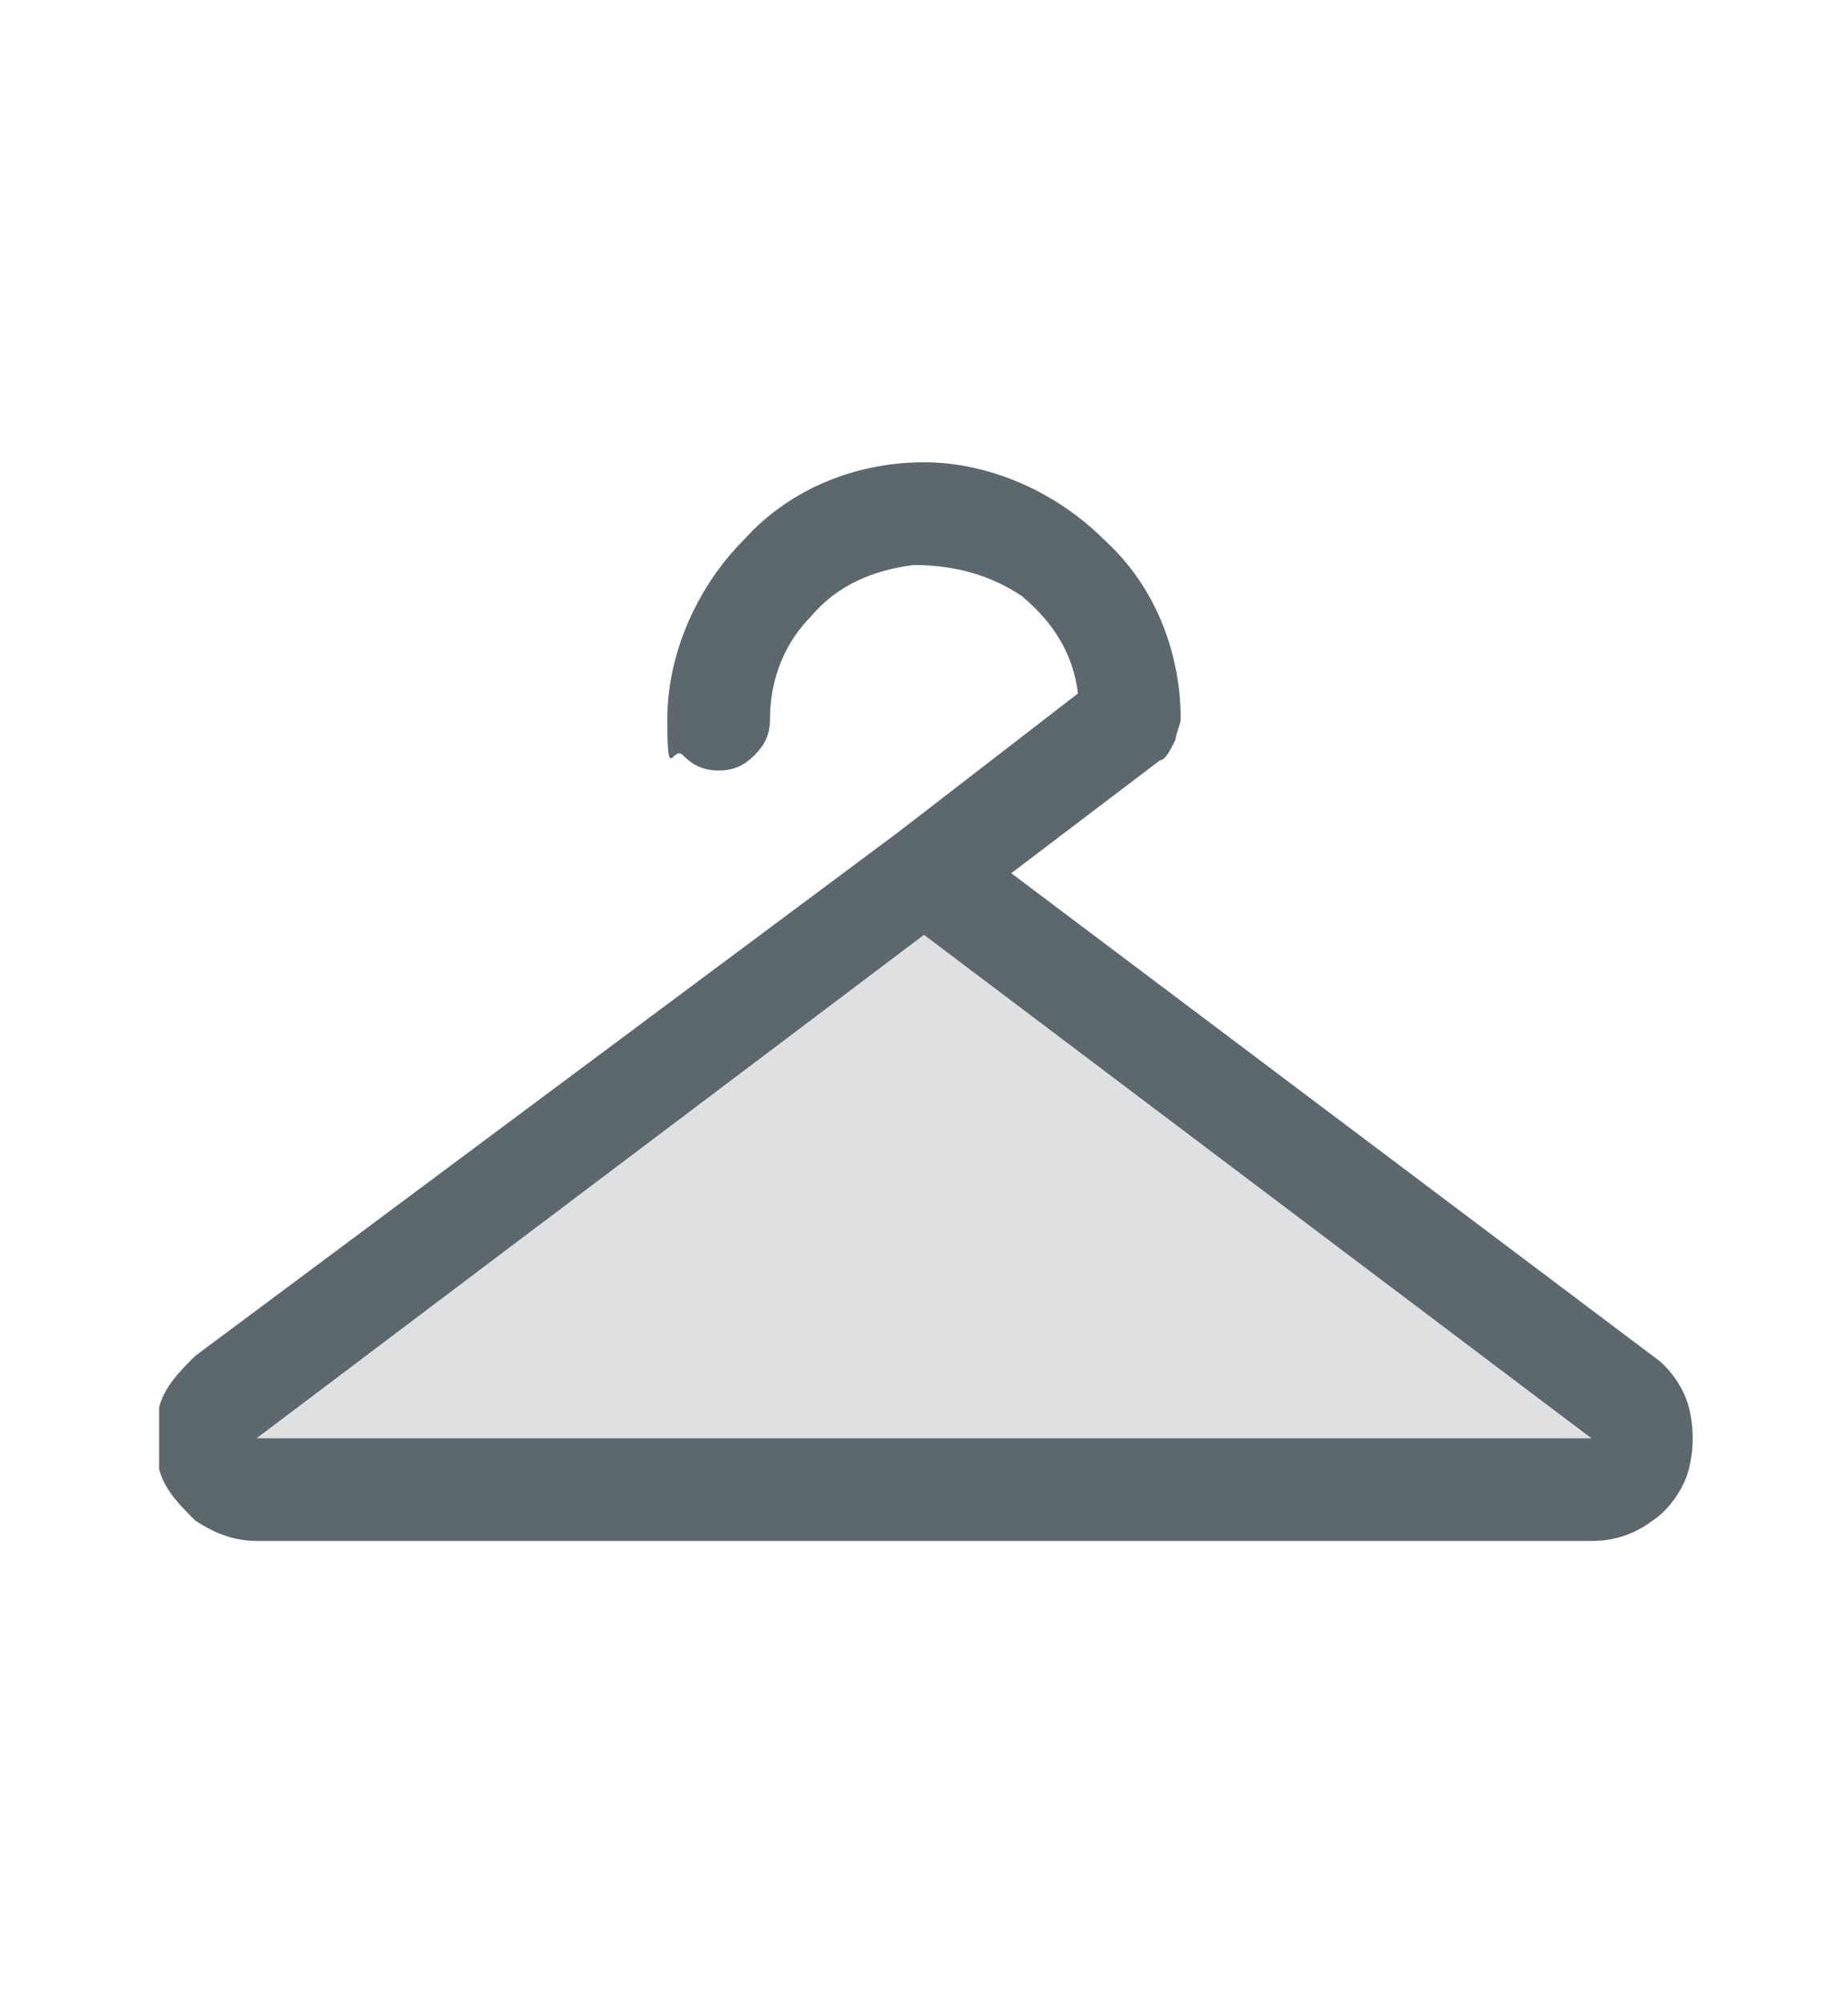
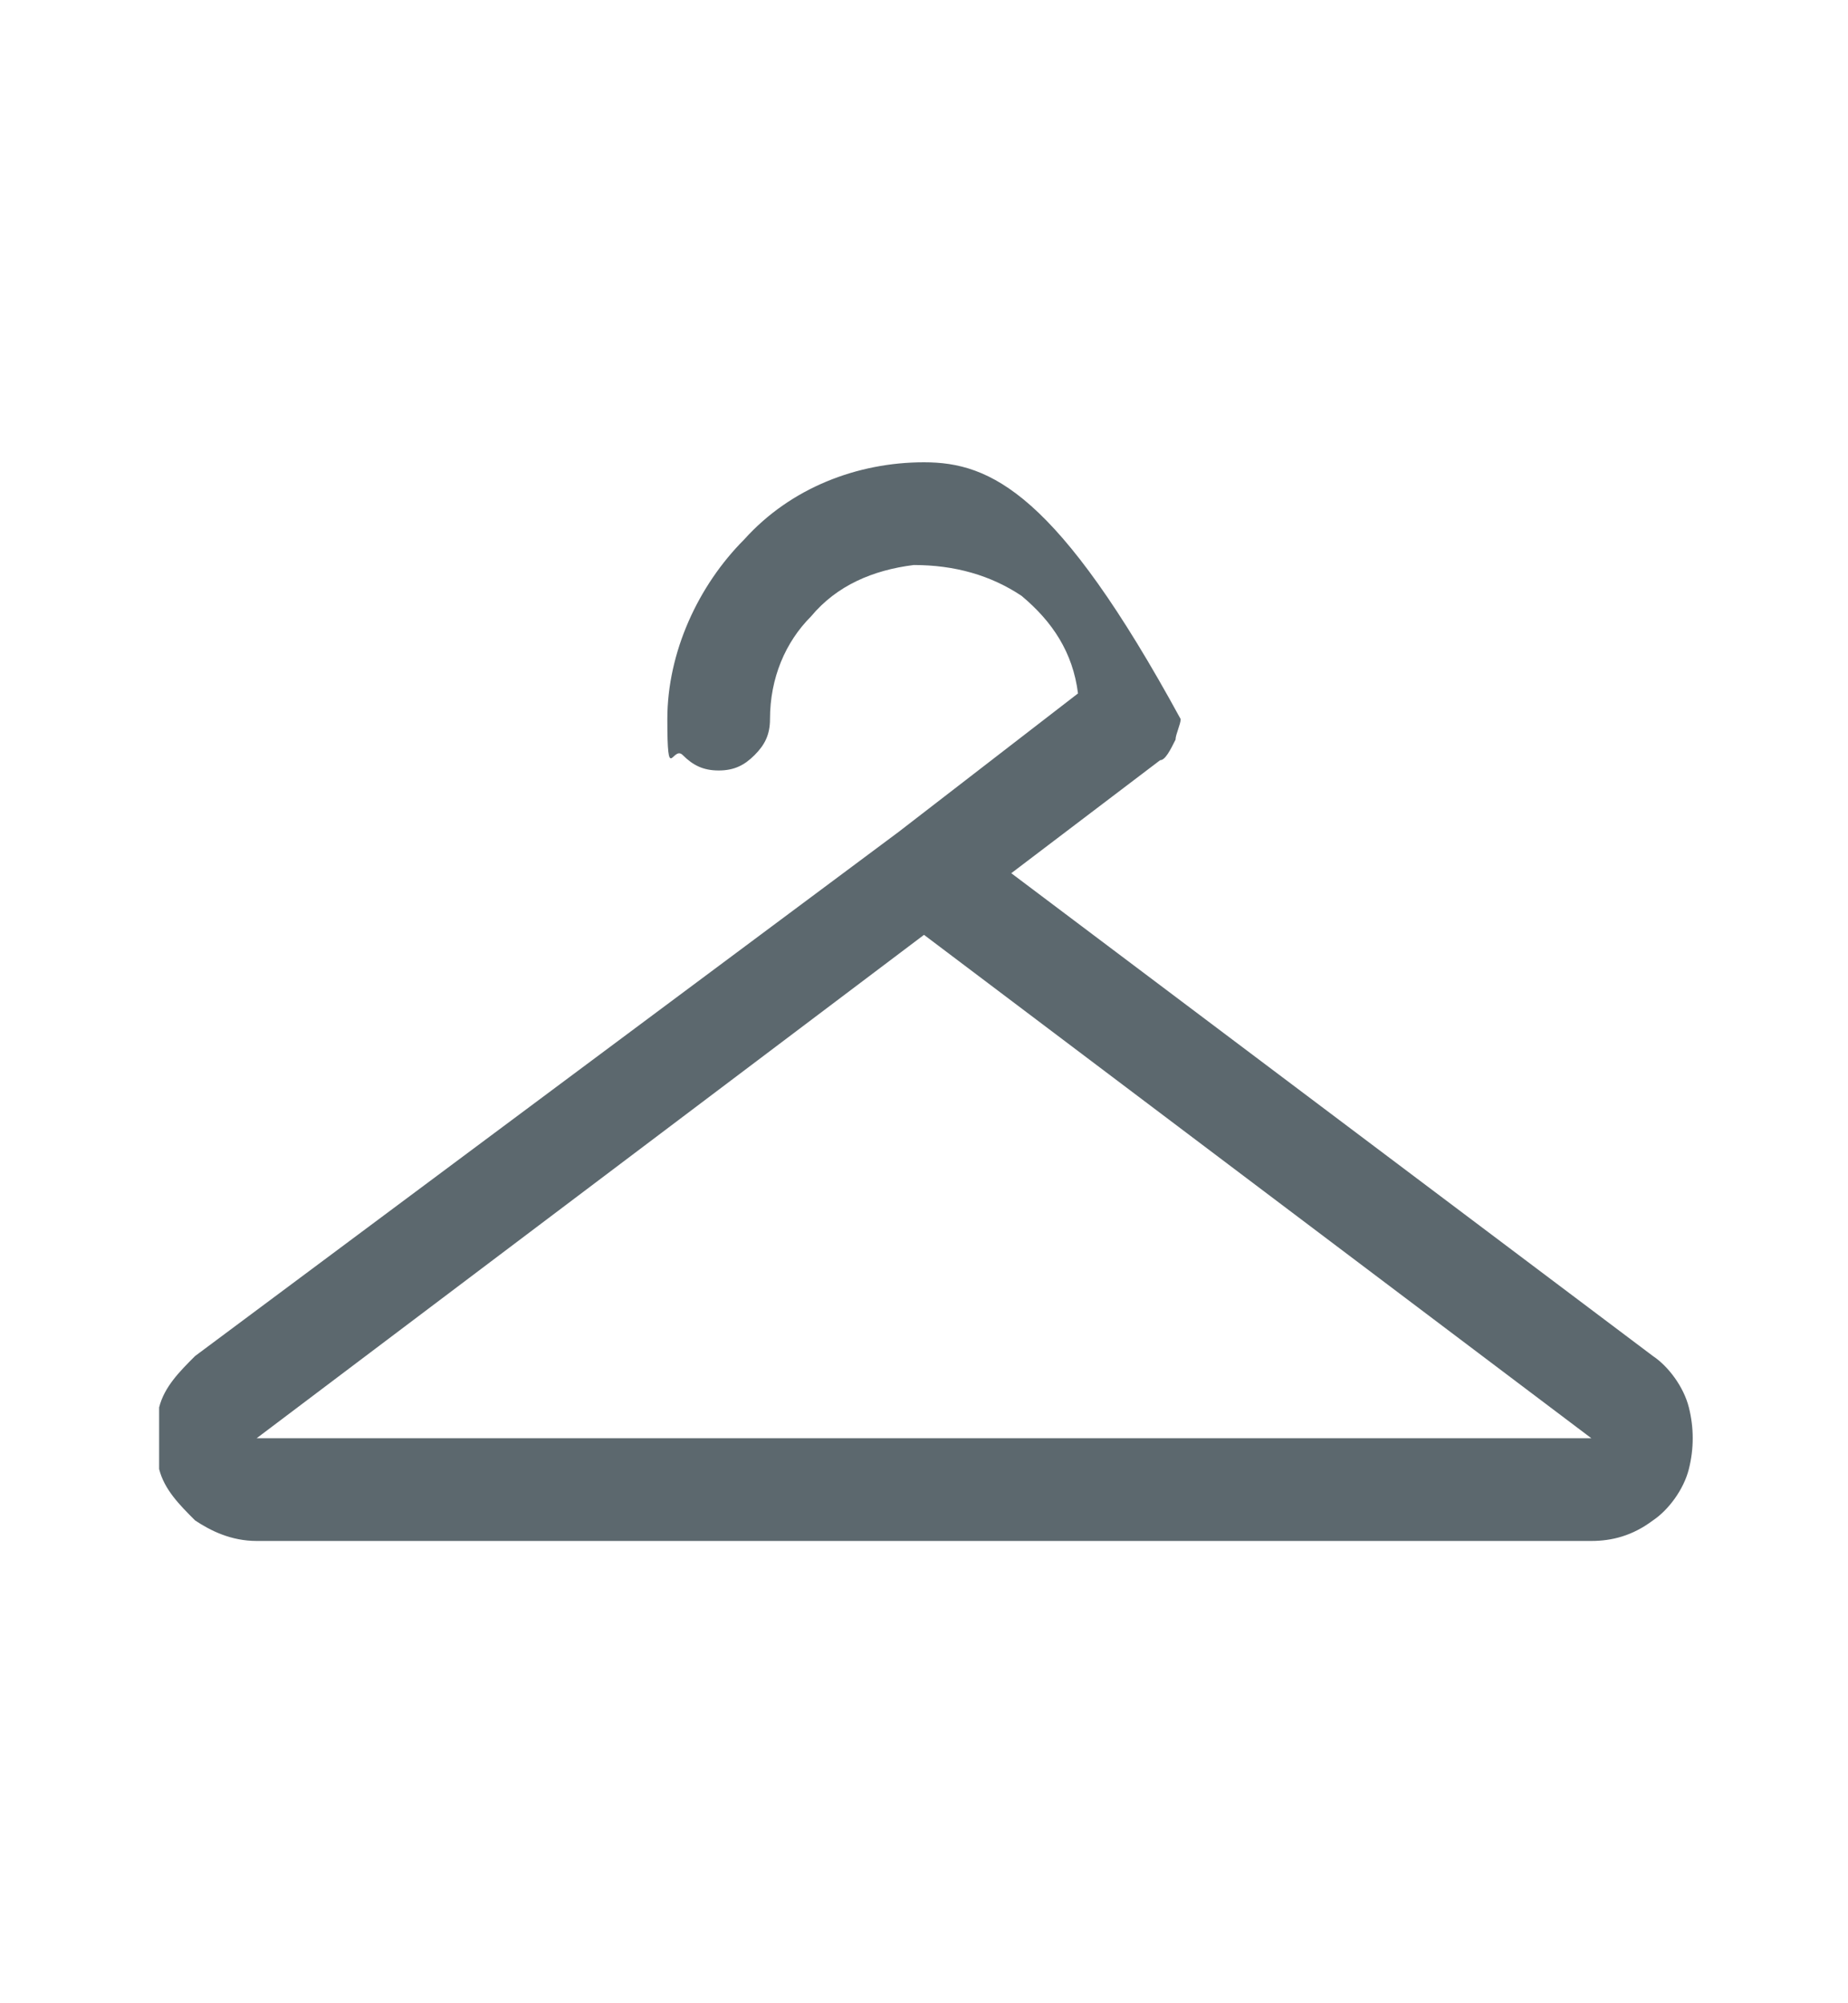
<svg xmlns="http://www.w3.org/2000/svg" width="36" height="39" viewBox="0 0 36 39" fill="none">
-   <path opacity="0.2" d="M18 18.2L5 28H31L18 18.2Z" fill="#5C686E" />
-   <path d="M3.8 29.6C4.1 29.8 4.5 30 5 30H31C31.4 30 31.8 29.9 32.2 29.6C32.5 29.4 32.8 29 32.9 28.6C33 28.2 33 27.8 32.9 27.4C32.8 27 32.5 26.6 32.2 26.4L19.7 17L22.6 14.8C22.7 14.8 22.8 14.6 22.9 14.4C22.9 14.3 23 14.1 23 14C23 12.7 22.5 11.4 21.5 10.5C20.6 9.6 19.3 9 18 9C16.7 9 15.4 9.5 14.5 10.5C13.6 11.4 13 12.7 13 14C13 15.3 13.1 14.5 13.3 14.7C13.5 14.9 13.7 15 14 15C14.3 15 14.5 14.9 14.7 14.7C14.9 14.5 15 14.3 15 14C15 13.2 15.3 12.5 15.8 12C16.3 11.4 17 11.1 17.8 11C18.6 11 19.3 11.2 19.9 11.6C20.5 12.1 20.9 12.7 21 13.5L17.5 16.2L3.8 26.4C3.5 26.7 3.2 27 3.1 27.4C3.1 27.5 3.1 27.7 3.1 27.8V28.2C3.1 28.3 3.1 28.5 3.1 28.6C3.2 29 3.5 29.3 3.8 29.6ZM18 18.2L31 28H5L18 18.2Z" fill="#5C686E" />
+   <path d="M3.8 29.6C4.1 29.8 4.5 30 5 30H31C31.4 30 31.8 29.9 32.2 29.6C32.5 29.4 32.8 29 32.9 28.6C33 28.2 33 27.8 32.9 27.4C32.8 27 32.5 26.6 32.2 26.4L19.7 17L22.6 14.8C22.7 14.8 22.8 14.6 22.9 14.4C22.9 14.3 23 14.1 23 14C20.6 9.6 19.3 9 18 9C16.7 9 15.4 9.5 14.5 10.5C13.6 11.4 13 12.7 13 14C13 15.3 13.1 14.5 13.3 14.7C13.5 14.9 13.7 15 14 15C14.3 15 14.5 14.9 14.7 14.7C14.9 14.5 15 14.3 15 14C15 13.2 15.3 12.5 15.8 12C16.3 11.4 17 11.1 17.8 11C18.6 11 19.3 11.2 19.9 11.6C20.5 12.1 20.9 12.7 21 13.5L17.5 16.2L3.8 26.4C3.5 26.7 3.2 27 3.1 27.4C3.1 27.5 3.1 27.7 3.1 27.8V28.2C3.1 28.3 3.1 28.5 3.1 28.6C3.2 29 3.5 29.3 3.8 29.6ZM18 18.2L31 28H5L18 18.2Z" fill="#5C686E" />
</svg>